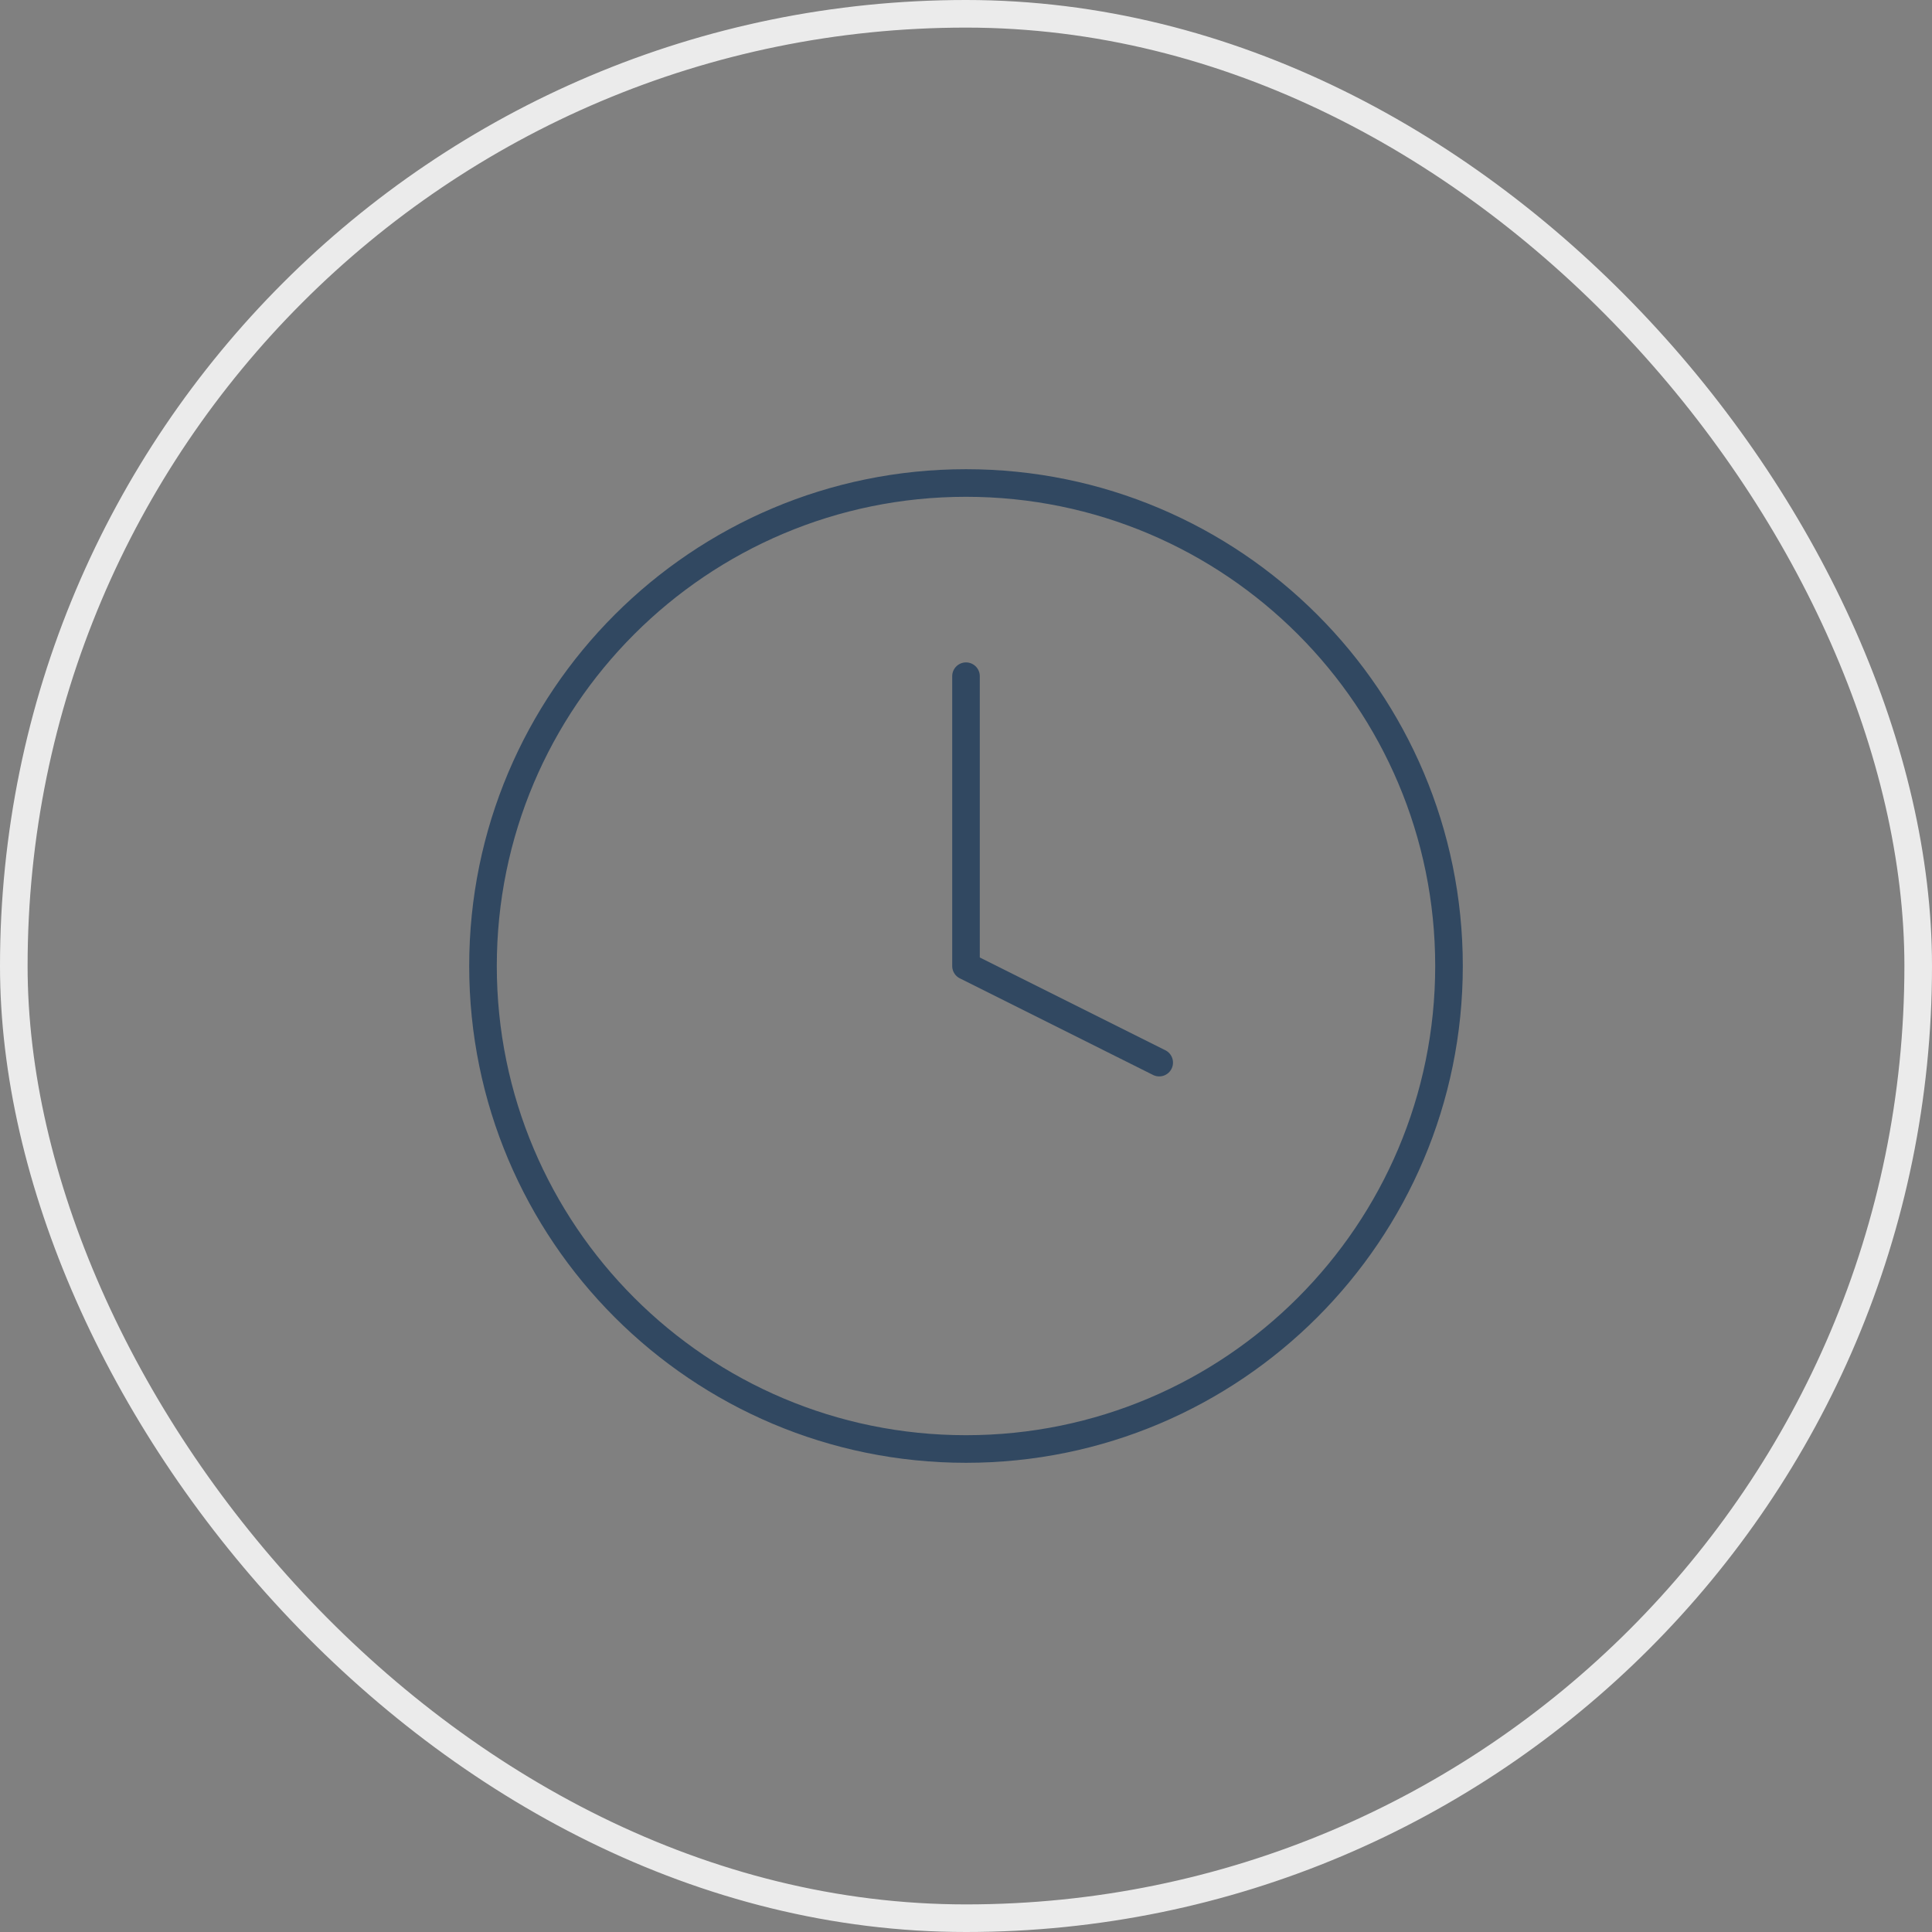
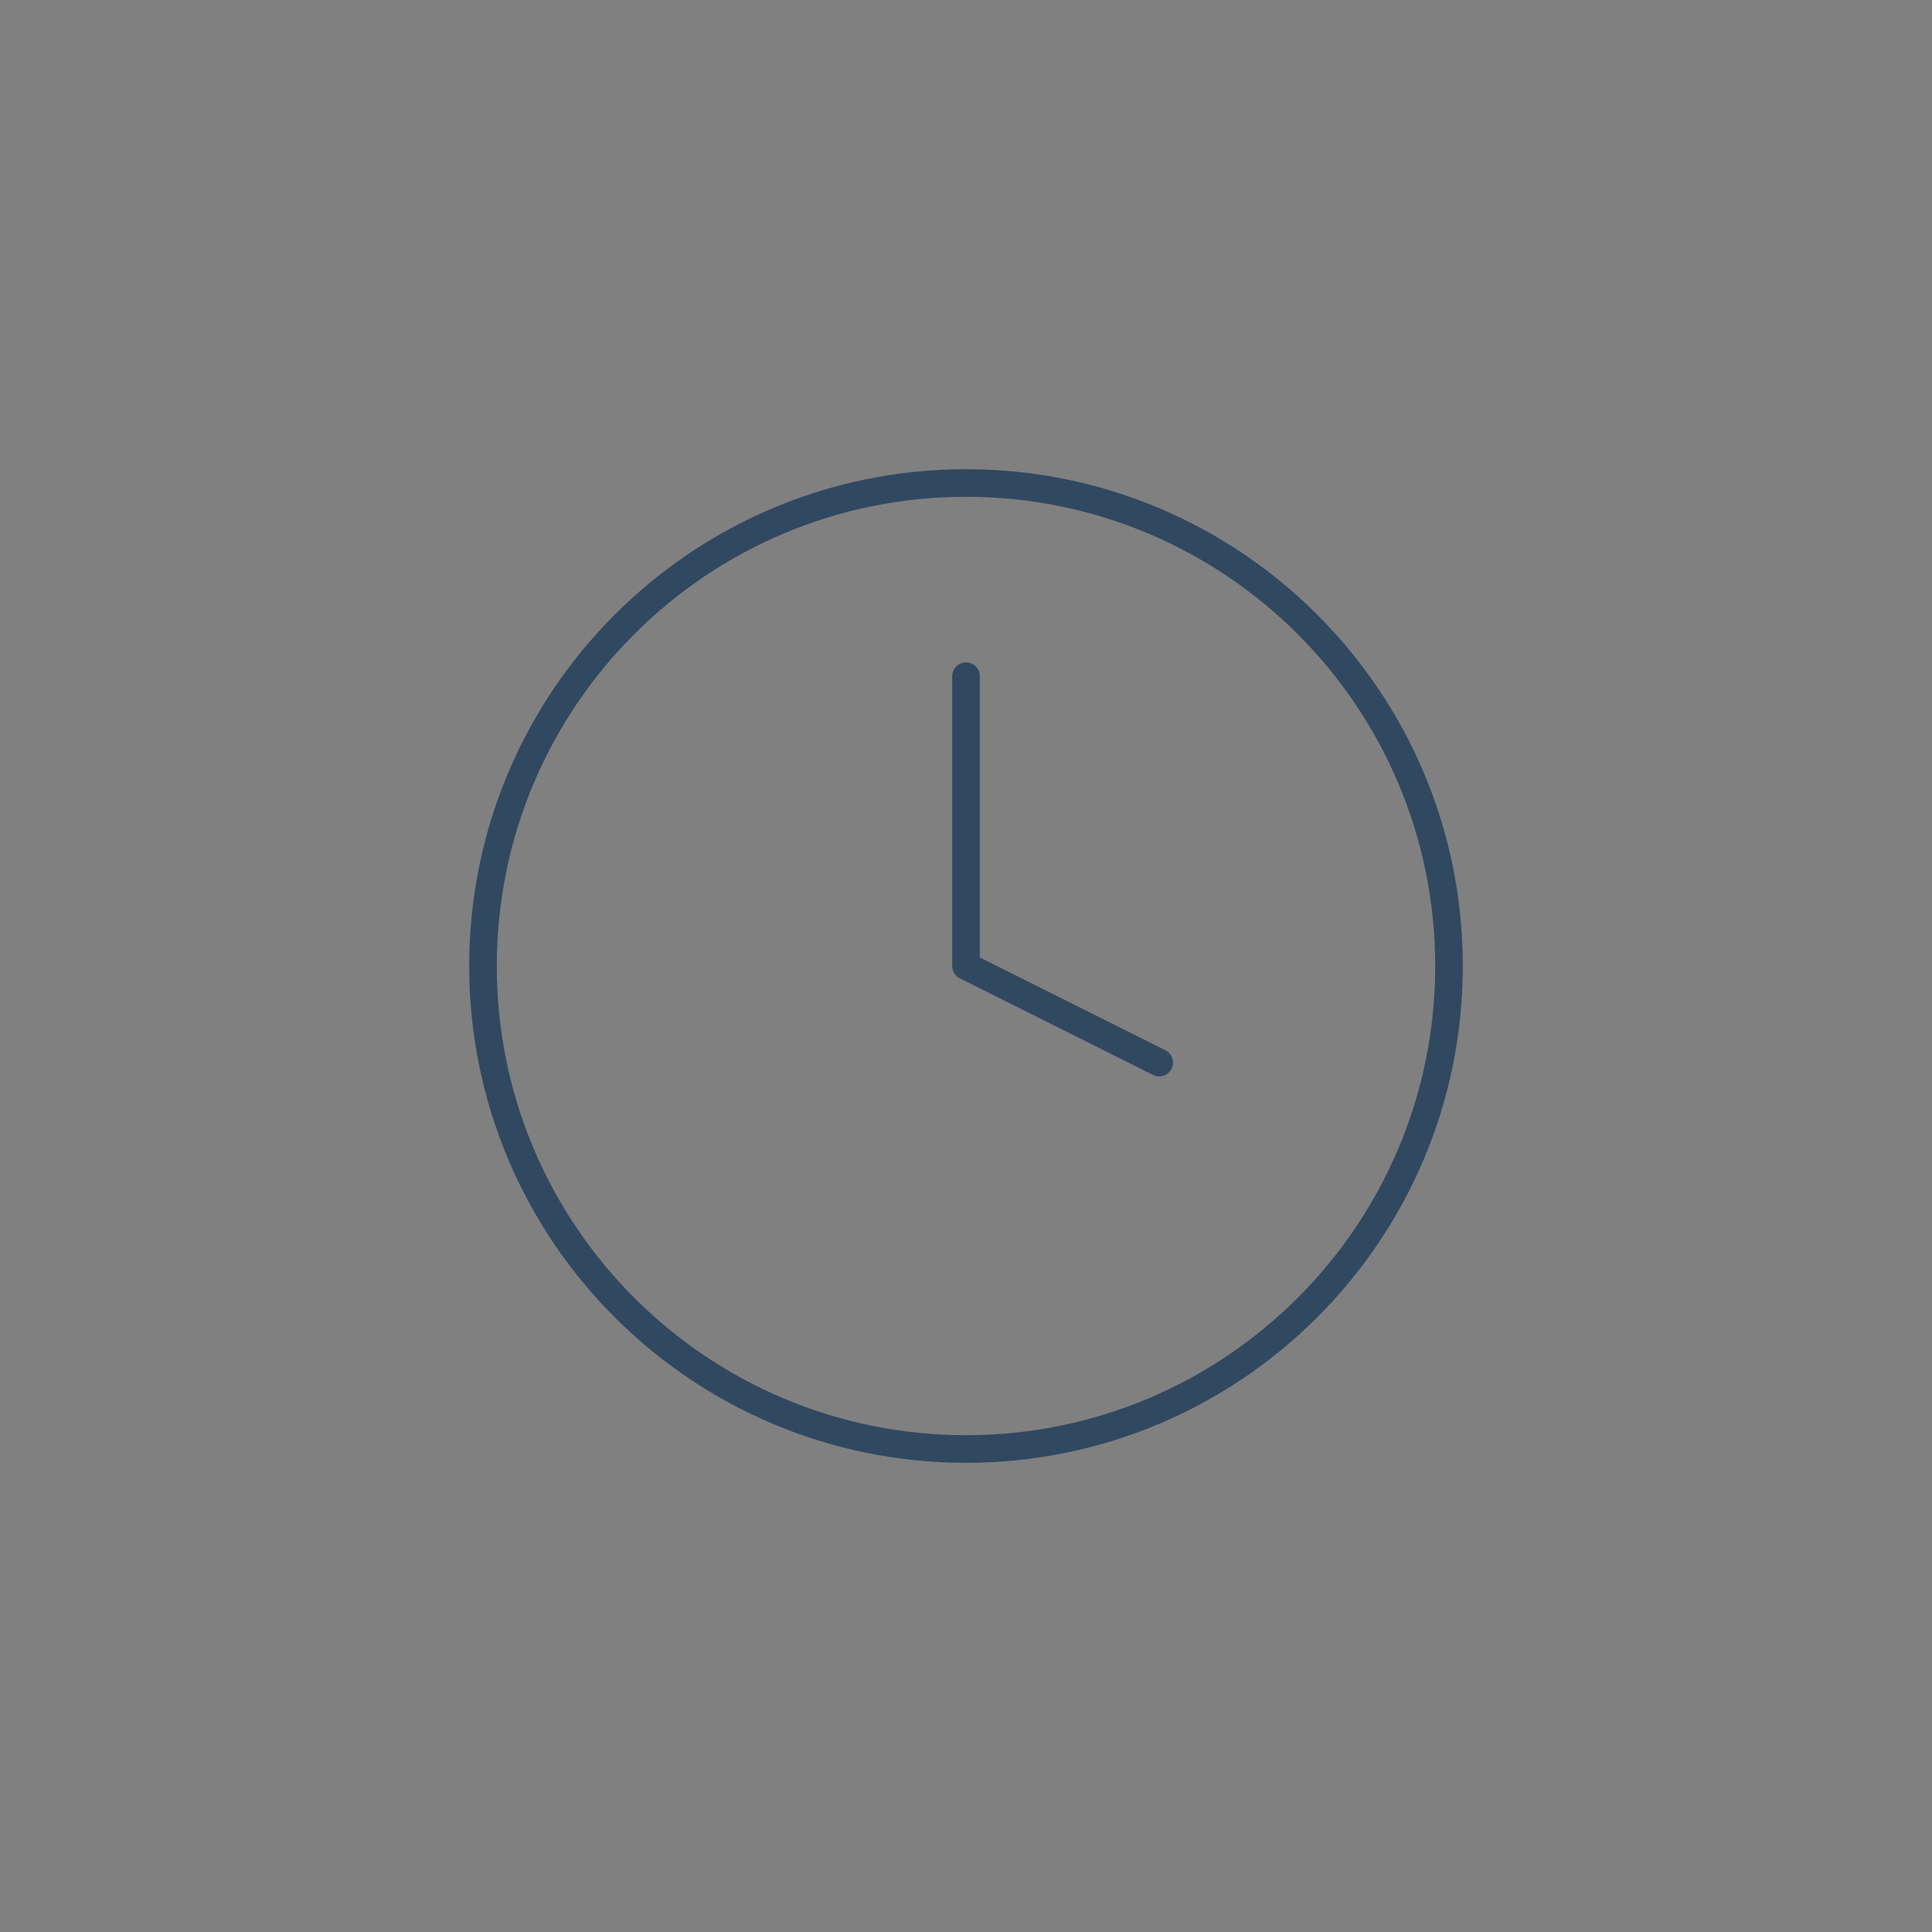
<svg xmlns="http://www.w3.org/2000/svg" width="70" height="70" viewBox="0 0 70 70" fill="none">
  <rect x="0" y="0" width="70" height="70" fill="#808080" stroke="none" />
  <path d="M35 52.5C44.665 52.5 52.5 44.665 52.5 35C52.5 25.335 44.665 17.5 35 17.5C25.335 17.5 17.5 25.335 17.5 35C17.5 44.665 25.335 52.5 35 52.5Z" stroke="#314861" stroke-linecap="round" stroke-linejoin="round" />
  <path d="M35 24.5V35L42 38.5" stroke="#314861" stroke-linecap="round" stroke-linejoin="round" />
-   <rect x="0.5" y="0.5" width="69" height="69" rx="34.5" stroke="#EBEBEB" />
</svg>